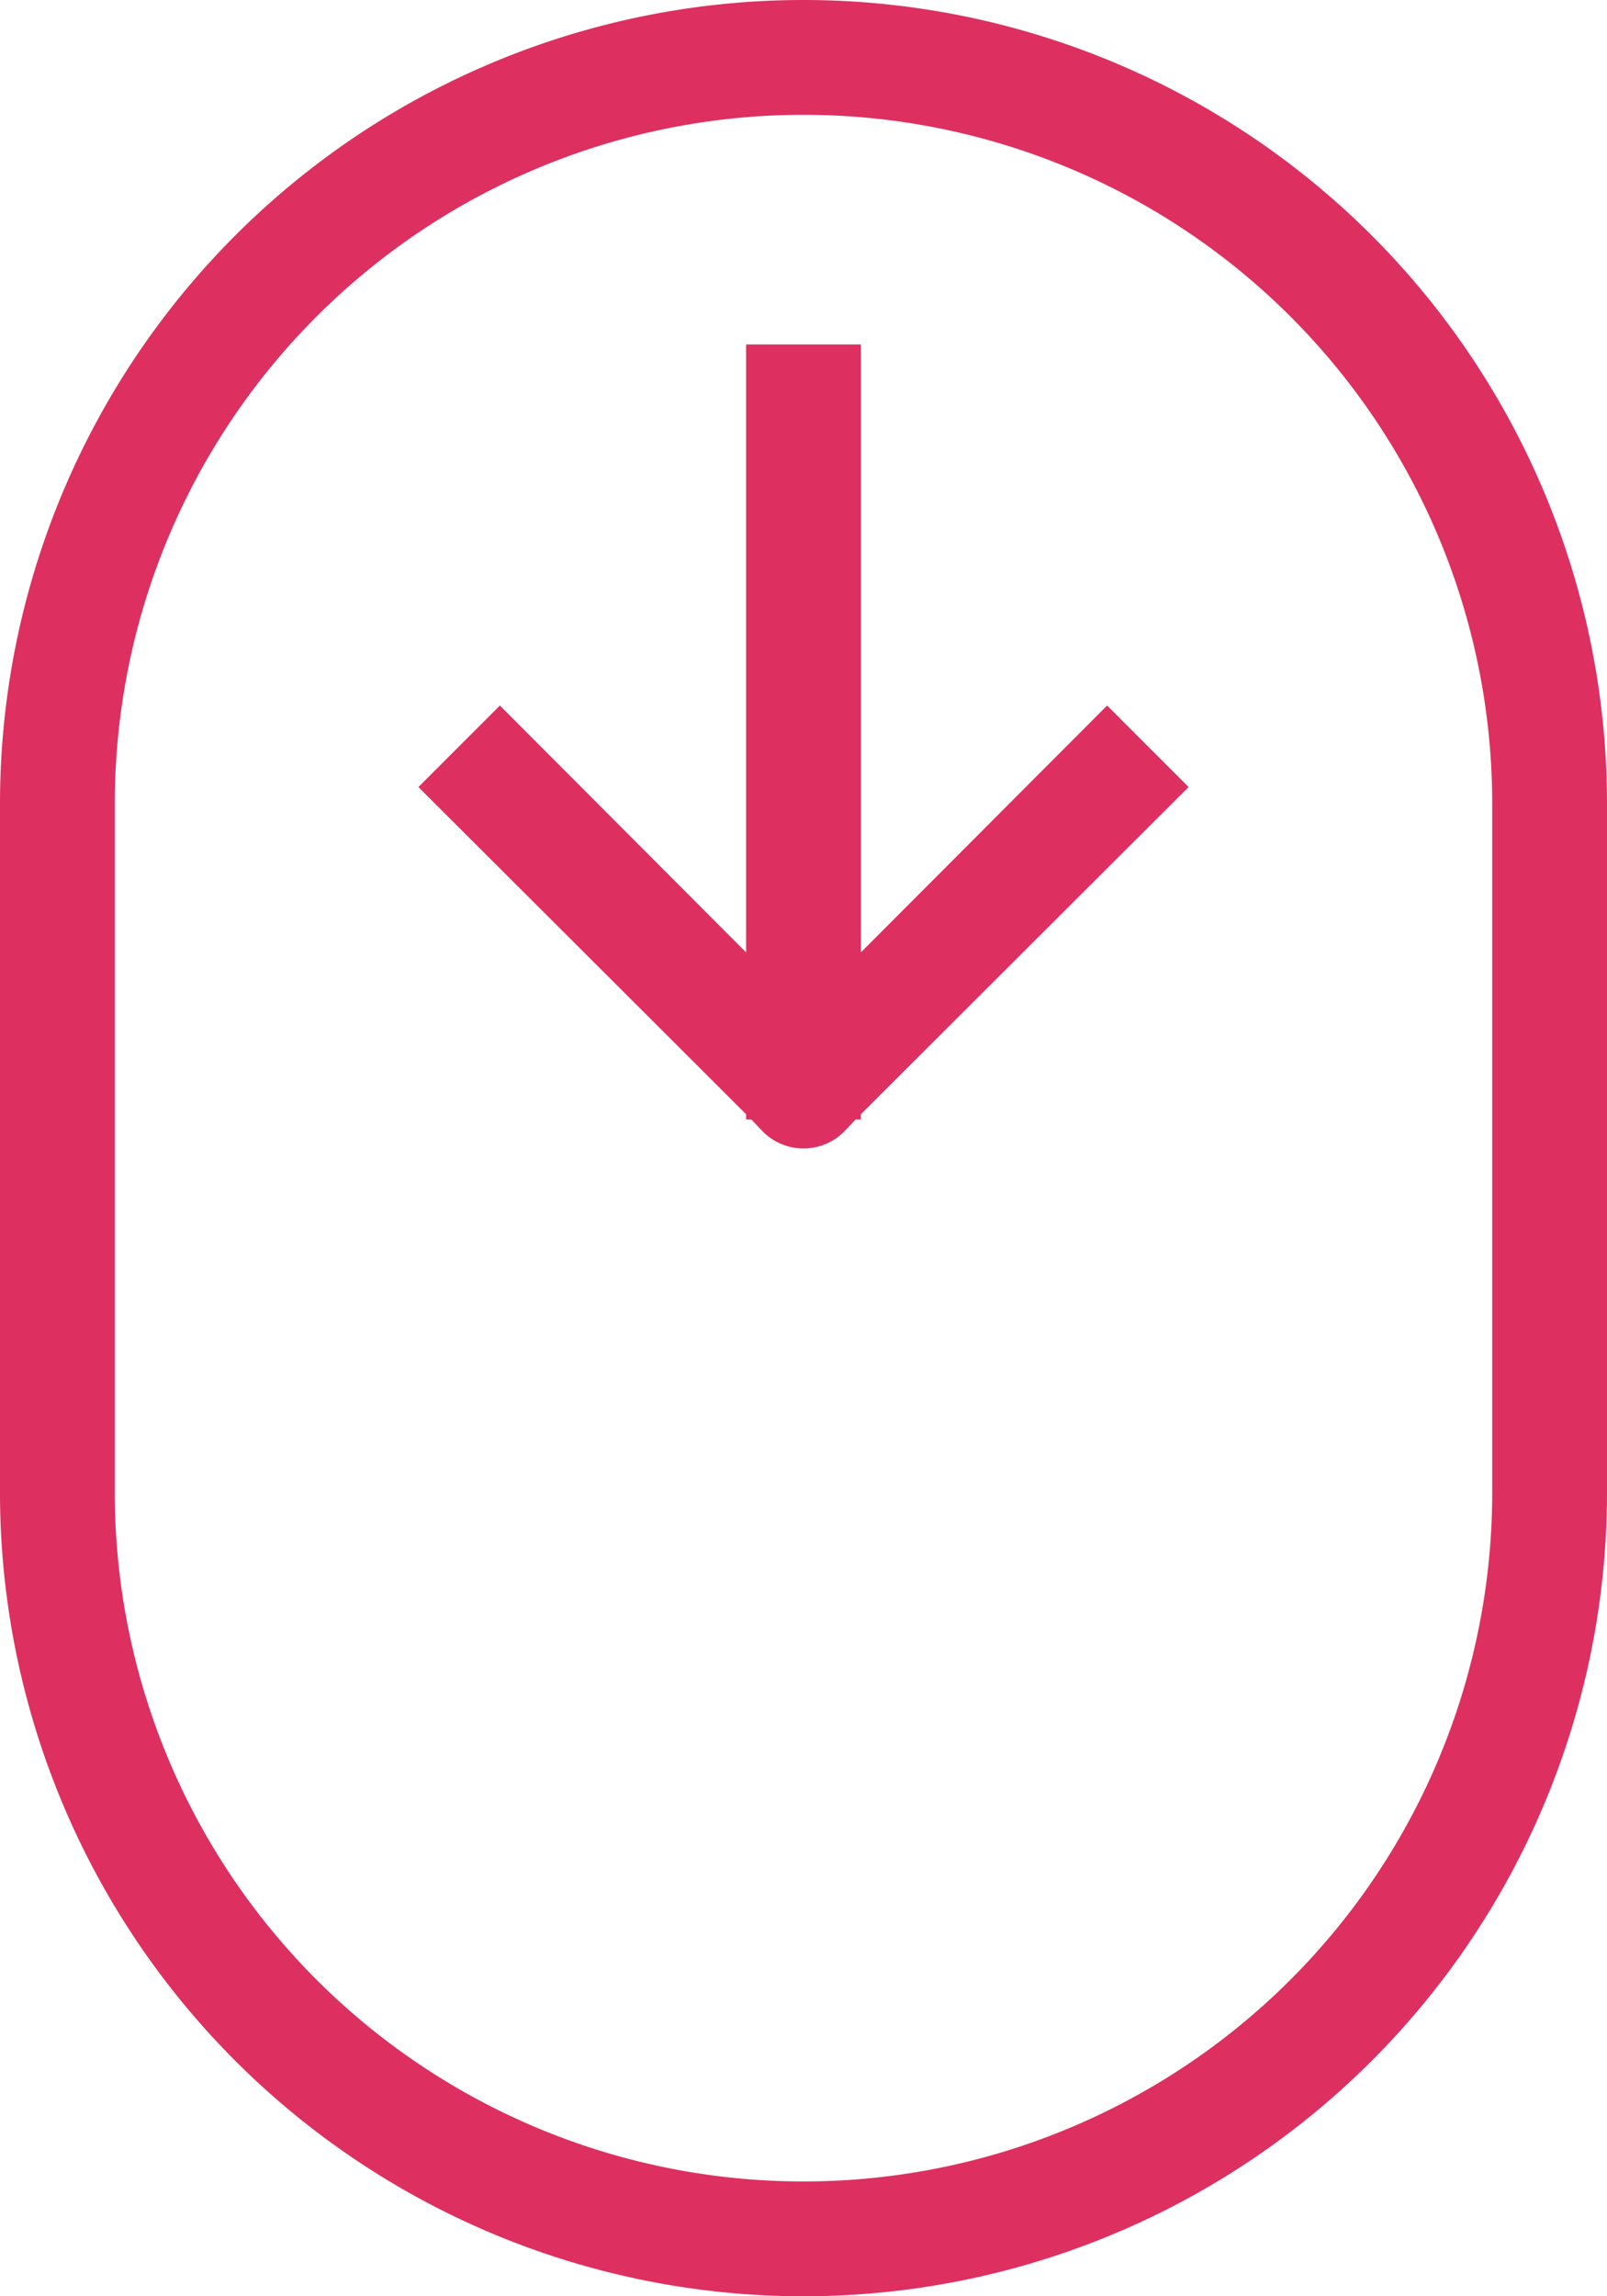
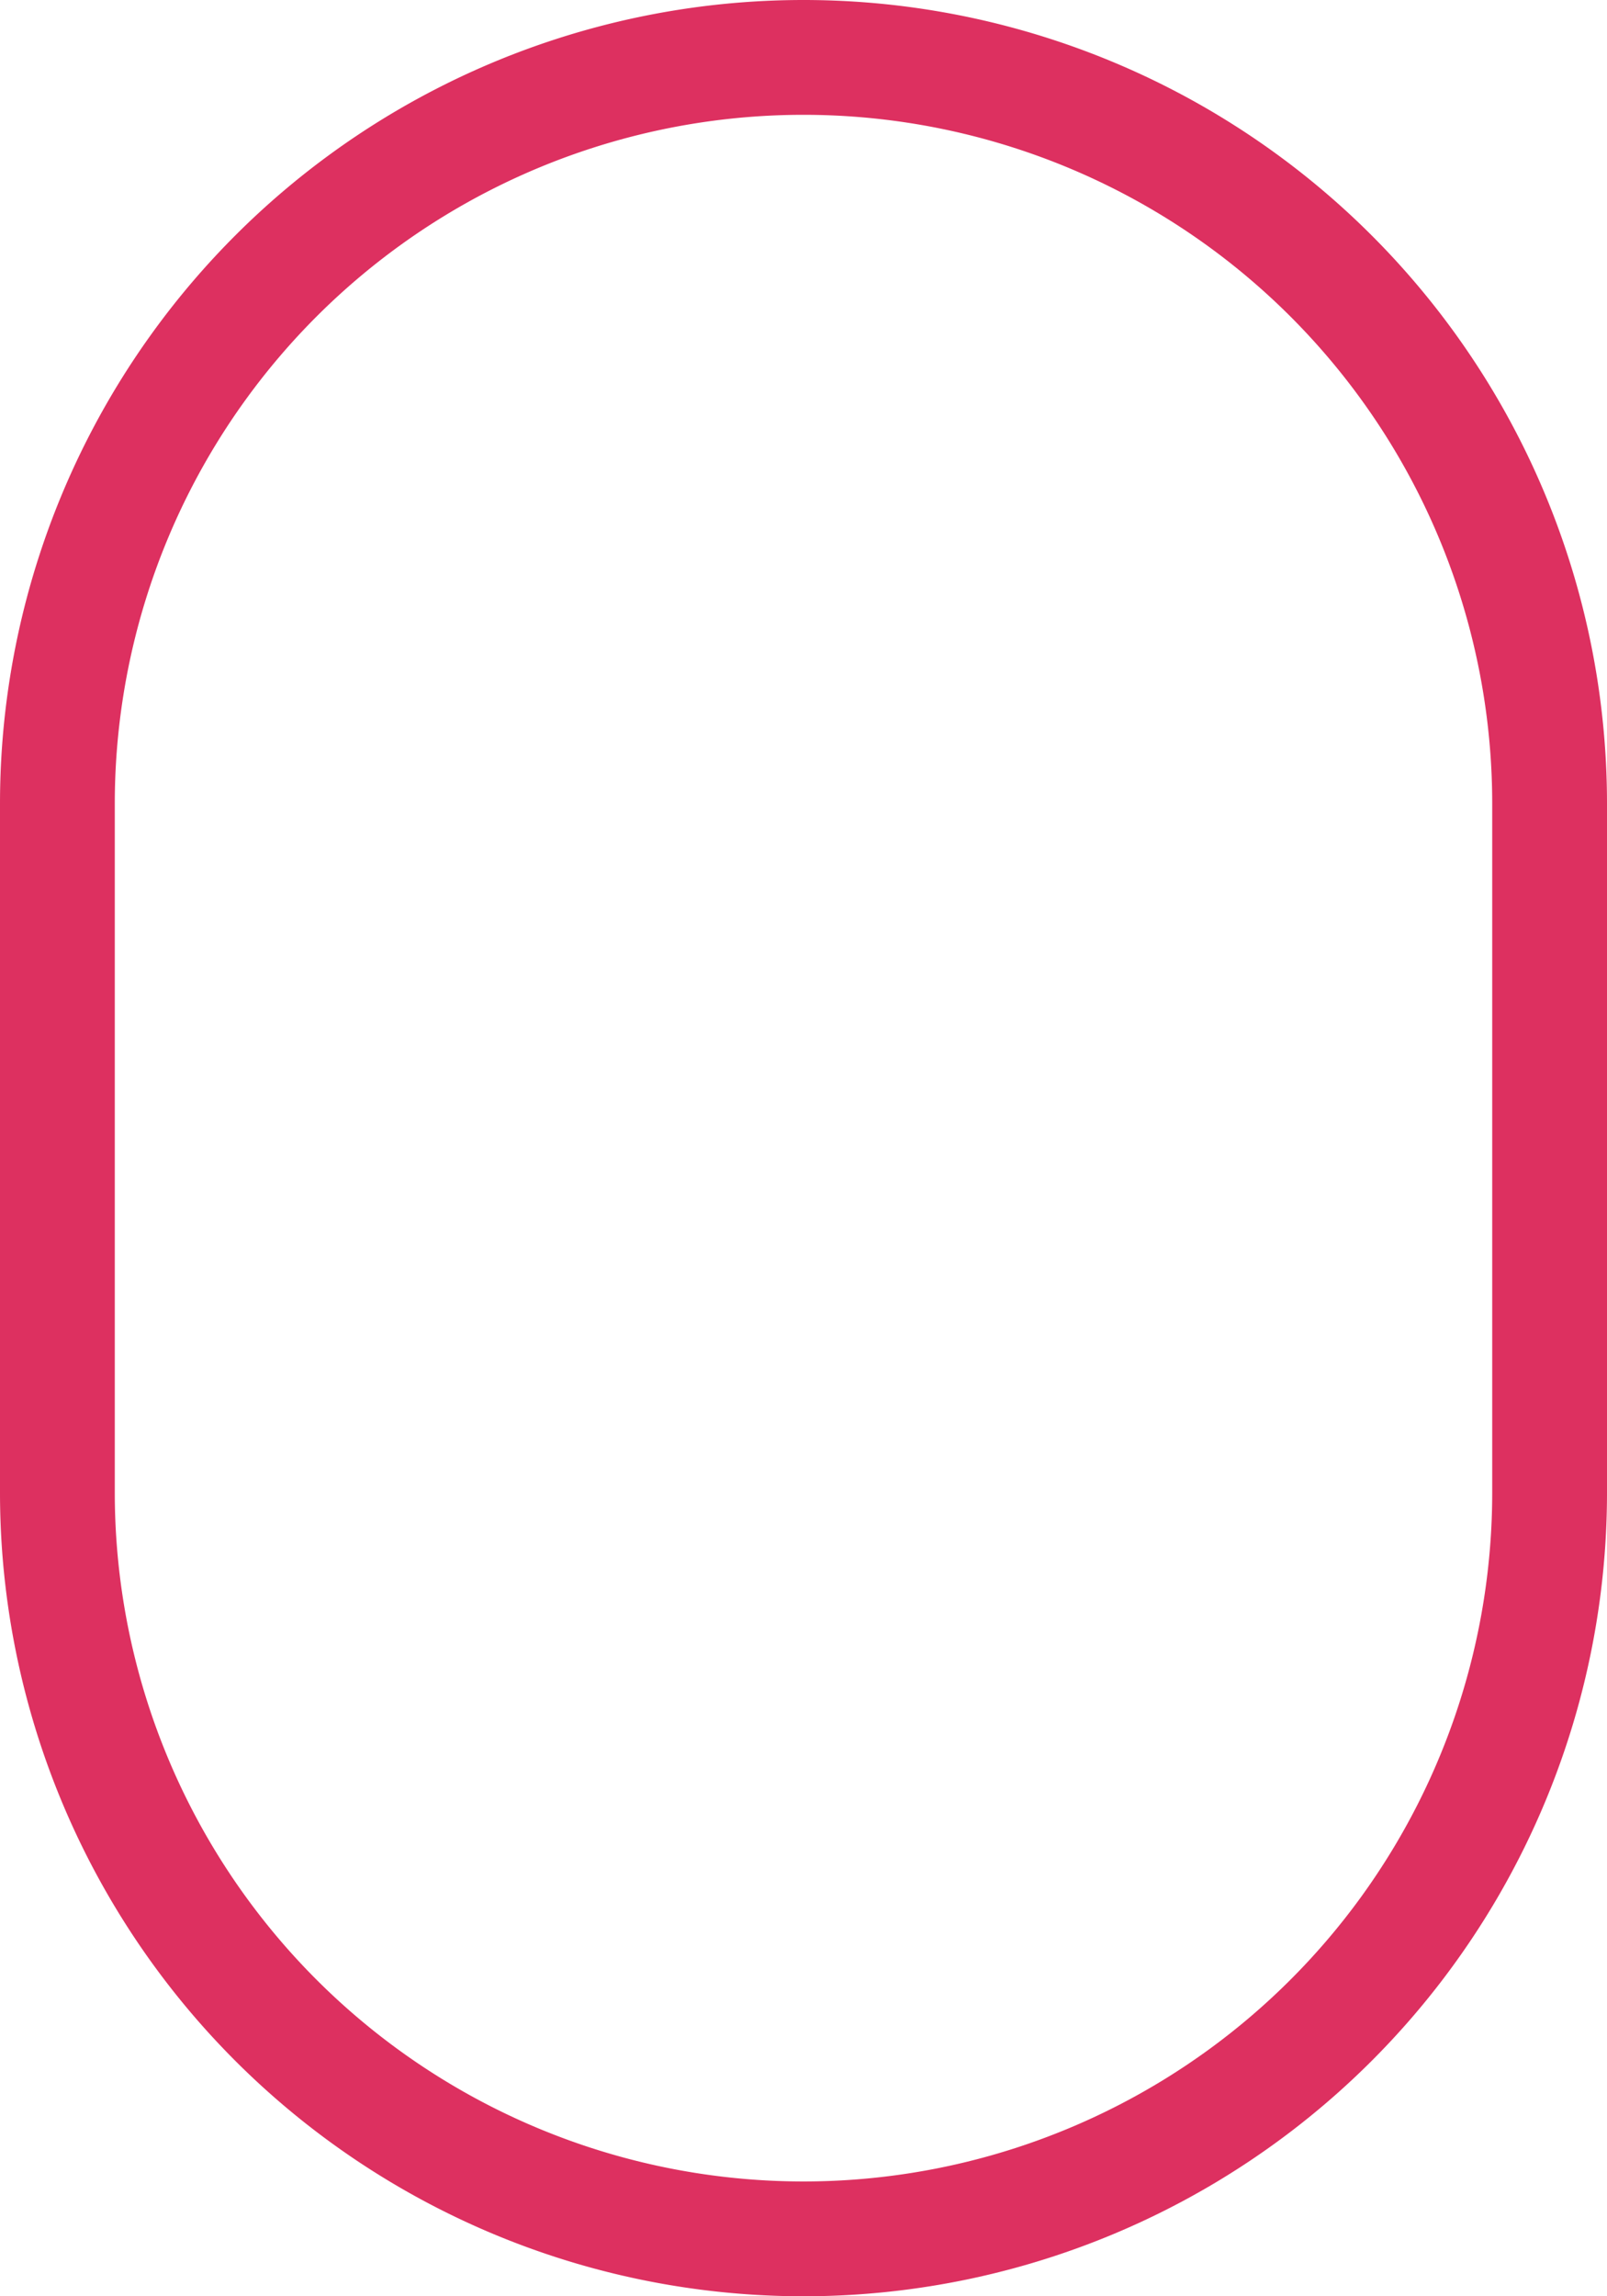
<svg xmlns="http://www.w3.org/2000/svg" width="28" height="40" viewBox="0 0 28 40">
  <g id="Icons" transform="translate(-11 -5)">
    <path id="Tracé_3204" data-name="Tracé 3204" d="M25,45A14,14,0,0,0,39,31V19a14,14,0,1,0-28,0V31A14,14,0,0,0,25,45ZM13,19a12,12,0,1,1,24,0V31a12,12,0,0,1-24,0Z" fill="#dd3060" />
-     <path id="Tracé_3205" data-name="Tracé 3205" d="M24,24.5h.09l.2.21a1,1,0,0,0,1.42,0l.2-.21H26v-.09l5.71-5.7-1.42-1.42L26,21.59V11H24V21.59l-4.29-4.3-1.42,1.42L24,24.41Z" fill="#dd3060" />
  </g>
</svg>